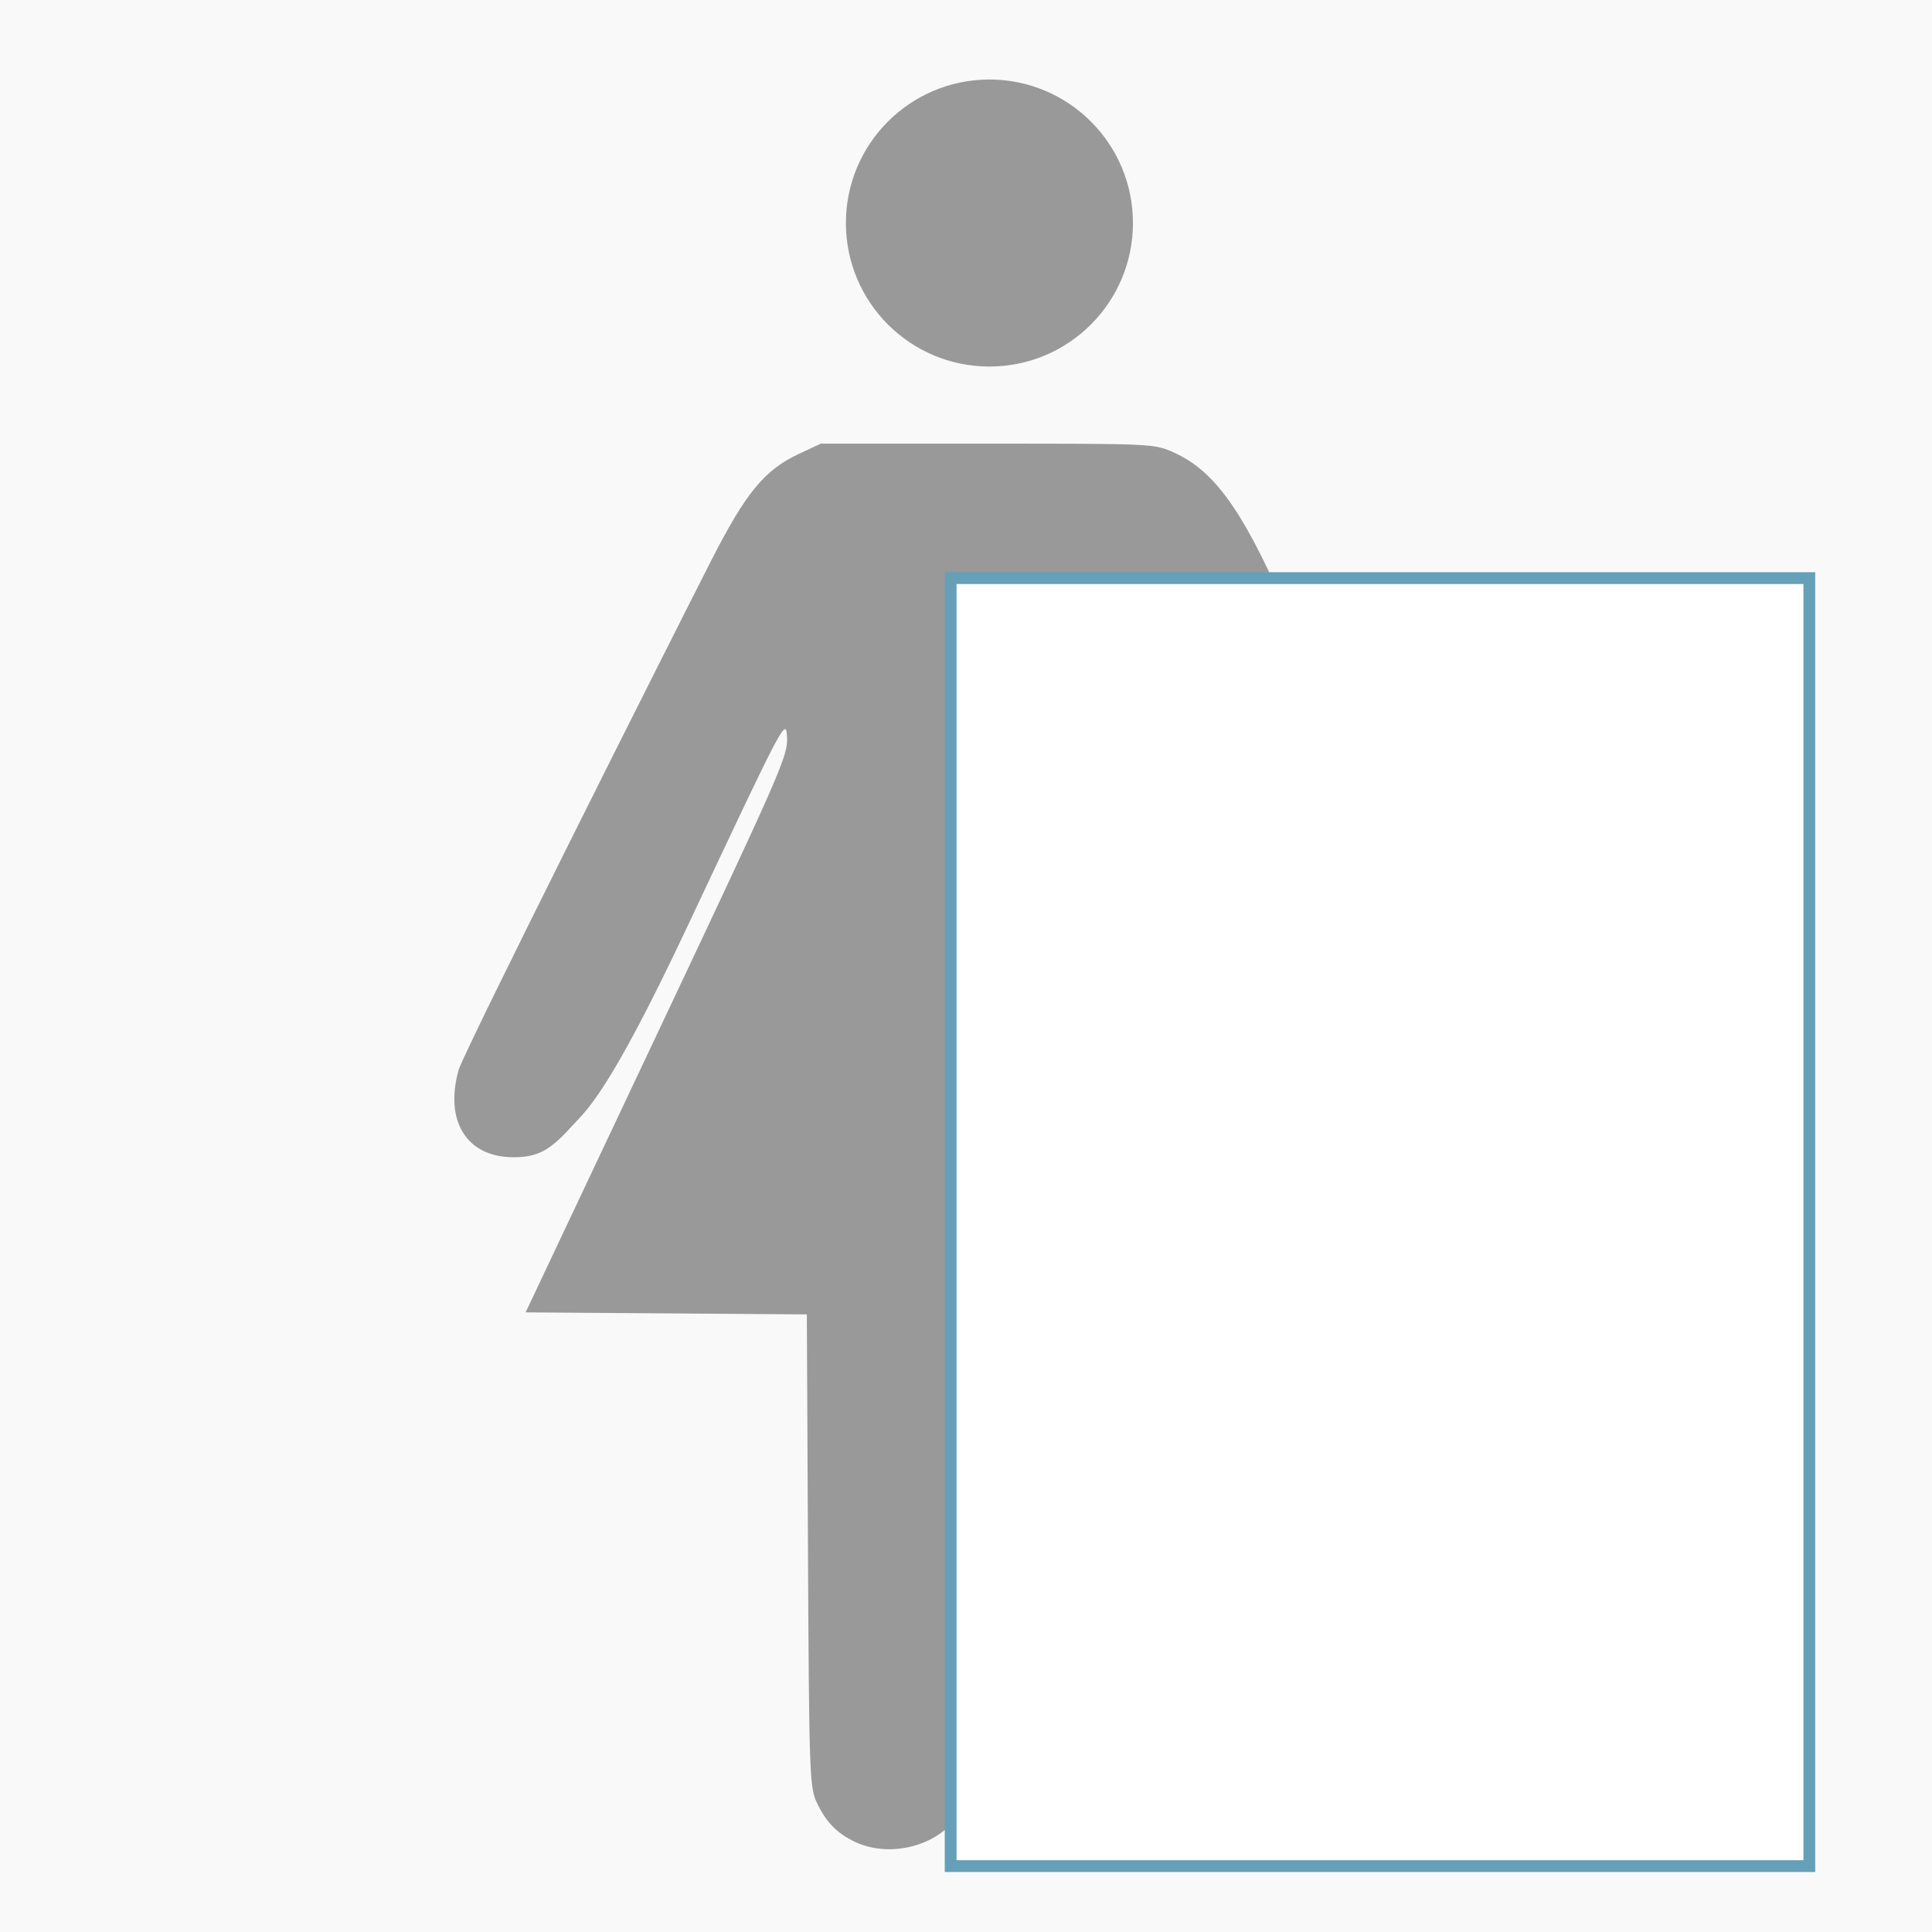
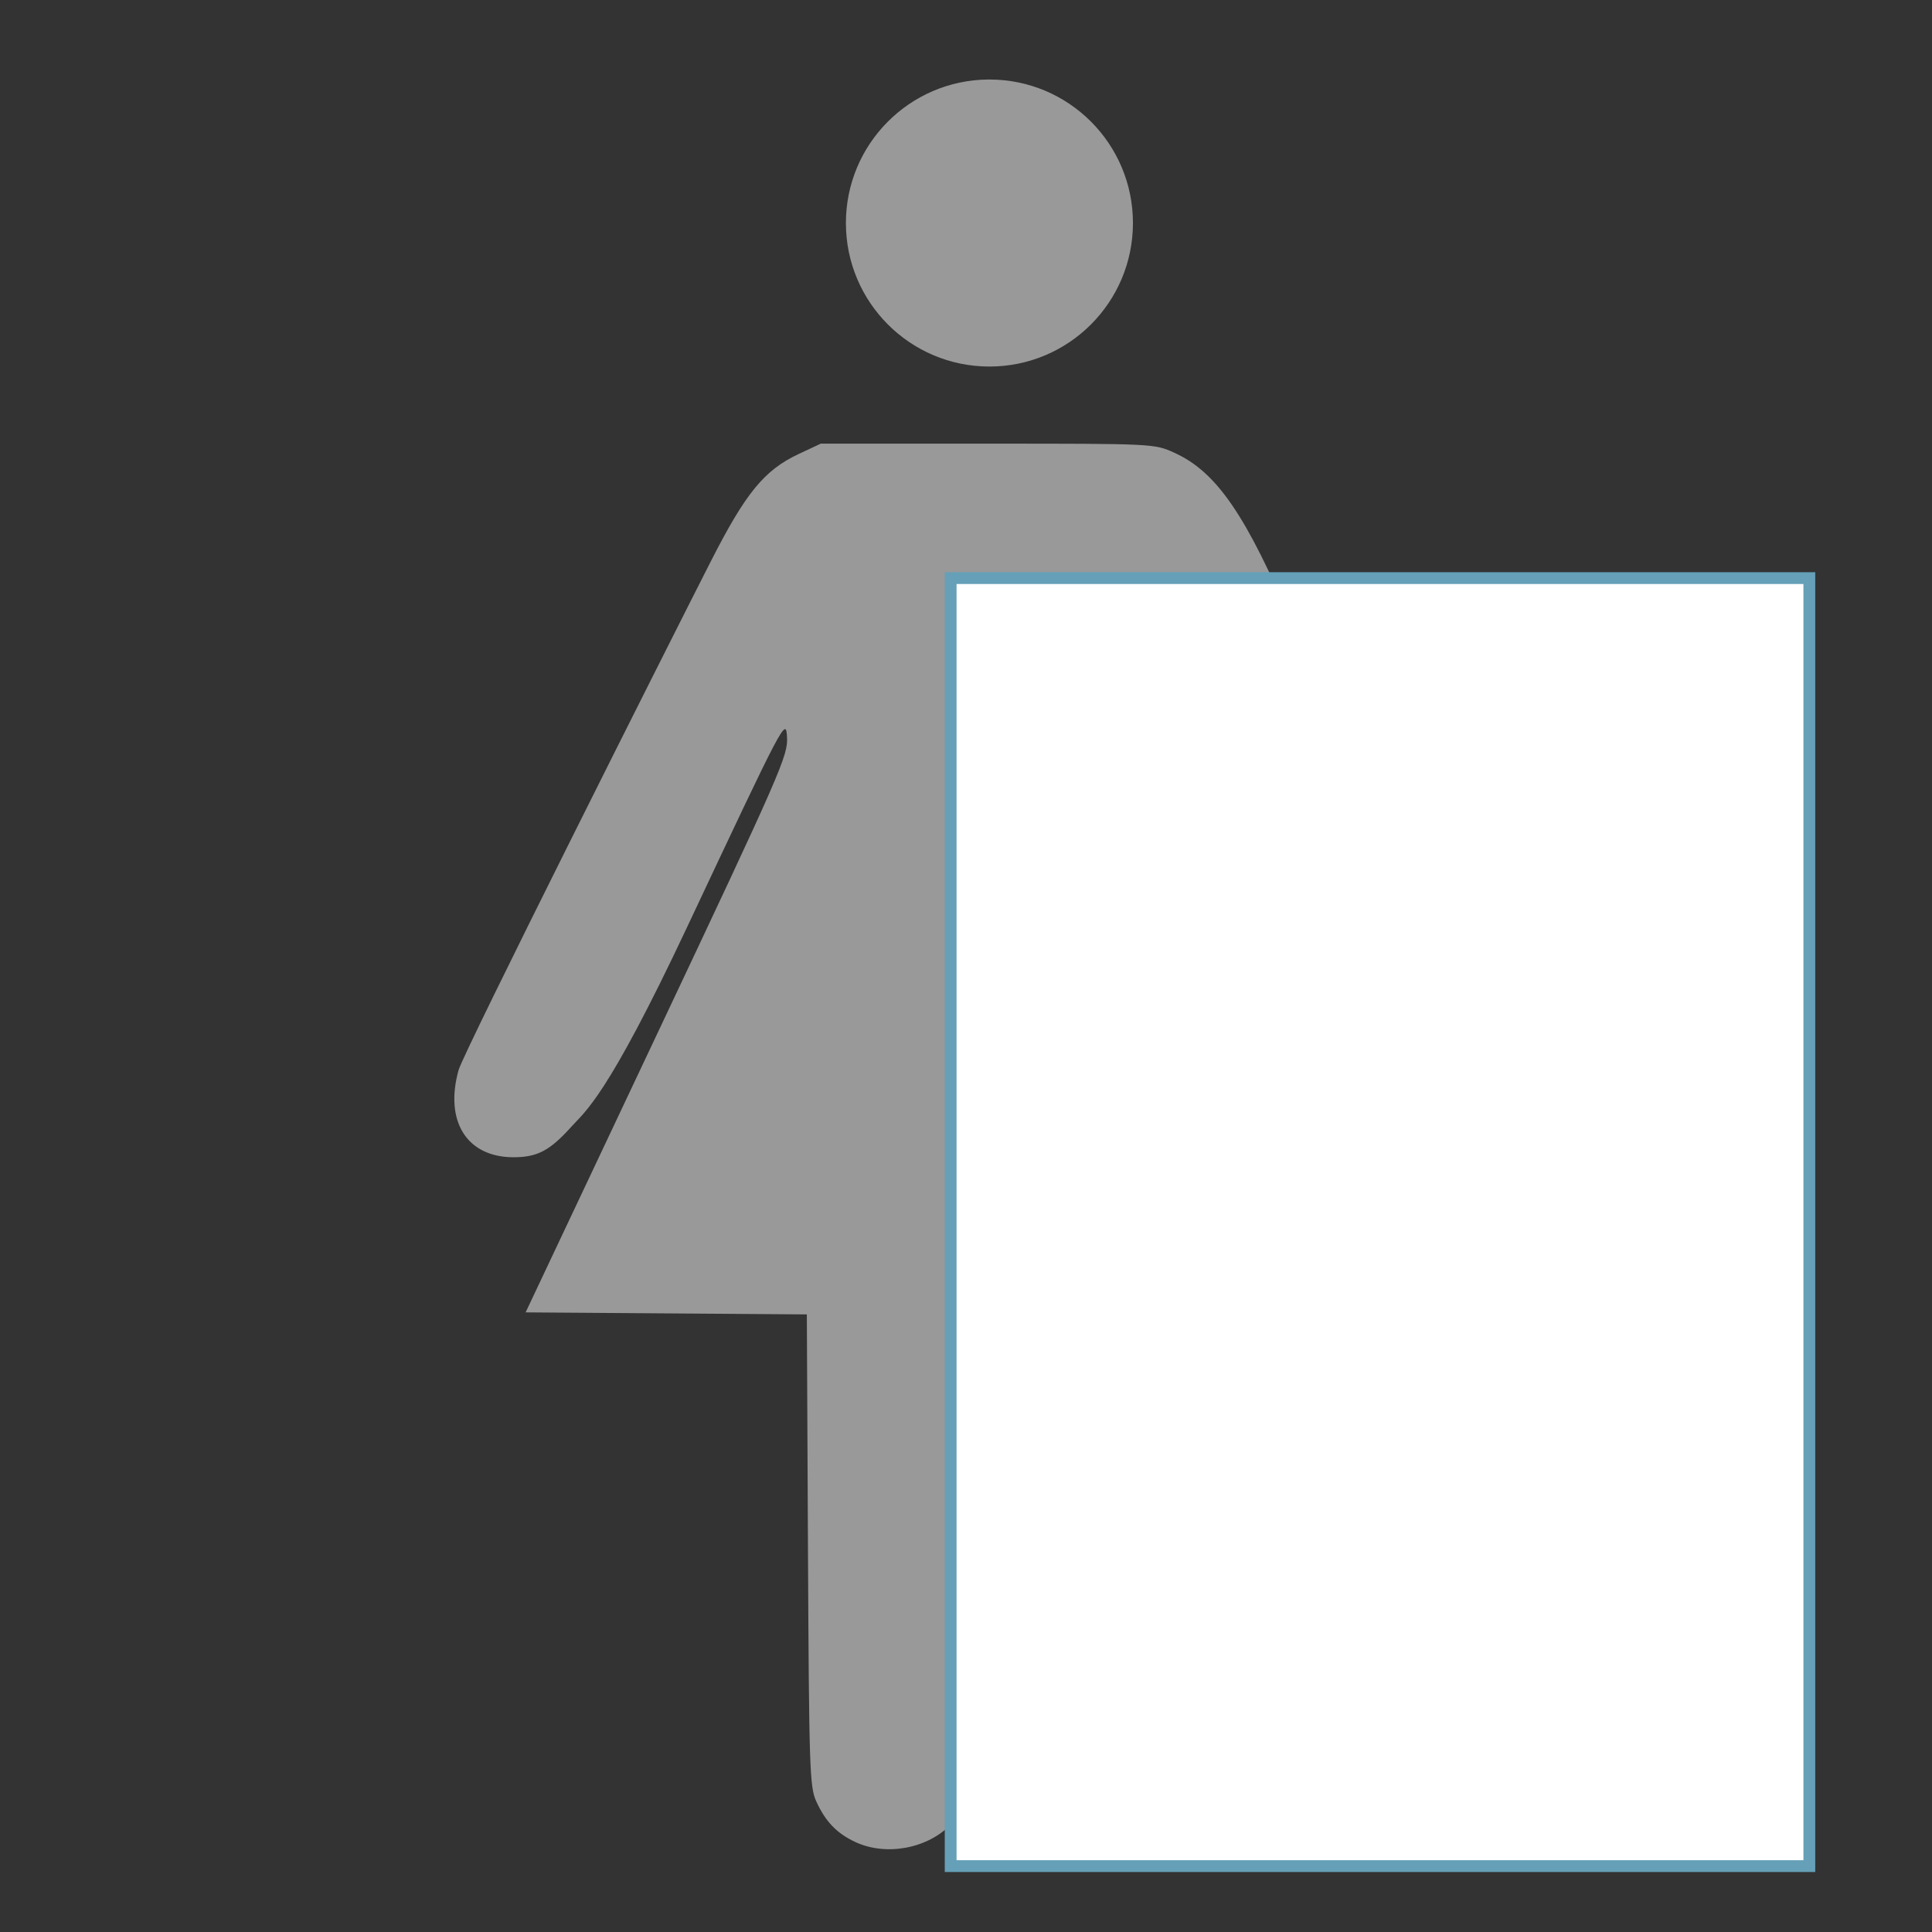
<svg xmlns="http://www.w3.org/2000/svg" id="svg8" width="180mm" height="180mm" version="1.1" viewBox="0 0 180 180">
  <rect x="0" y="0" width="180" height="180" fill="#333333" stroke="none" />
  <g id="layer1" transform="translate(-58.262 -66.047)">
-     <rect id="rect1011" x="48.262" y="56.047" width="200" height="200" fill="#f9f9f9" stroke="#4d4d4d" stroke-width=".2" />
    <g id="g987" transform="translate(42.333 7.408)">
      <path id="path849-7" d="m107.98 66.047c-7.333 0.072-13.24 6.038-13.24 13.371 1e-4 7.385 5.987 13.372 13.372 13.371 7.385-1e-4 13.371-5.987 13.371-13.371-1e-4 -7.385-5.987-13.371-13.371-13.371-0.044-2.17e-4 -0.088-2.17e-4 -0.132 0zm-15.586 33.927-2.054 0.963c-3.206 1.503-4.937 3.619-8.193 10.015-4.125 8.102-23.025 45.693-23.496 47.391-1.326 4.776 0.781 8.114 5.122 8.114 2.215 0 3.385-0.617 5.379-2.835 1.304-1.451 3.306-2.695 10.796-18.613 9.095-19.33 9.196-19.521 9.305-17.718 0.105 1.735-0.48 3.074-12.121 27.721l-12.232 25.898 13.1 0.094 13.1 0.095 0.106 21.946c0.098 20.211 0.157 22.06 0.755 23.386 0.863 1.914 1.935 3.03 3.686 3.838 2.884 1.331 6.772 0.584 8.929-1.716 2.094-2.232 2.091-2.206 2.091-25.83v-21.633h1.037c1.004 0 1.046 0.072 1.294 2.258 0.141 1.242 0.216 10.956 0.167 21.588-0.1 21.555-0.1 21.548 2.262 23.91 3.4 3.4 9.726 2.553 11.944-1.598l0.82-1.536 0.18-50.579c0.159-44.577 0.246-50.593 0.723-50.683 0.391-0.074 3.107 5.251 9.755 19.126 5.067 10.576 9.821 17.465 10.563 18.621 1.705 2.654 4.088 4.26 6.32 4.26 4.459 0 6.574-3.041 5.349-7.689-0.303-1.149-4.635-7.869-9.627-18.247-4.992-10.377-9.968-20.982-11.057-23.565-4.34-10.292-7.124-14.356-11.055-16.134-1.875-0.848-1.882-0.849-17.412-0.849z" fill="#999" stroke-width="0" />
      <rect id="retImgSize" x="104.5" y="112.5" width="80.0" height="120.0" fill="#fff" stroke="#66a0b8" stroke-width="1.1" />
    </g>
    <rect id="rect857-78-3" x="1542.2" y="66.034" width="116.62" height="164.93" fill="#f2f2f2" stroke-width="0" />
    <rect id="rect857-2-8" x="1741.2" y="66.034" width="116.62" height="164.93" fill="#f2f2f2" stroke-width="0" />
  </g>
</svg>